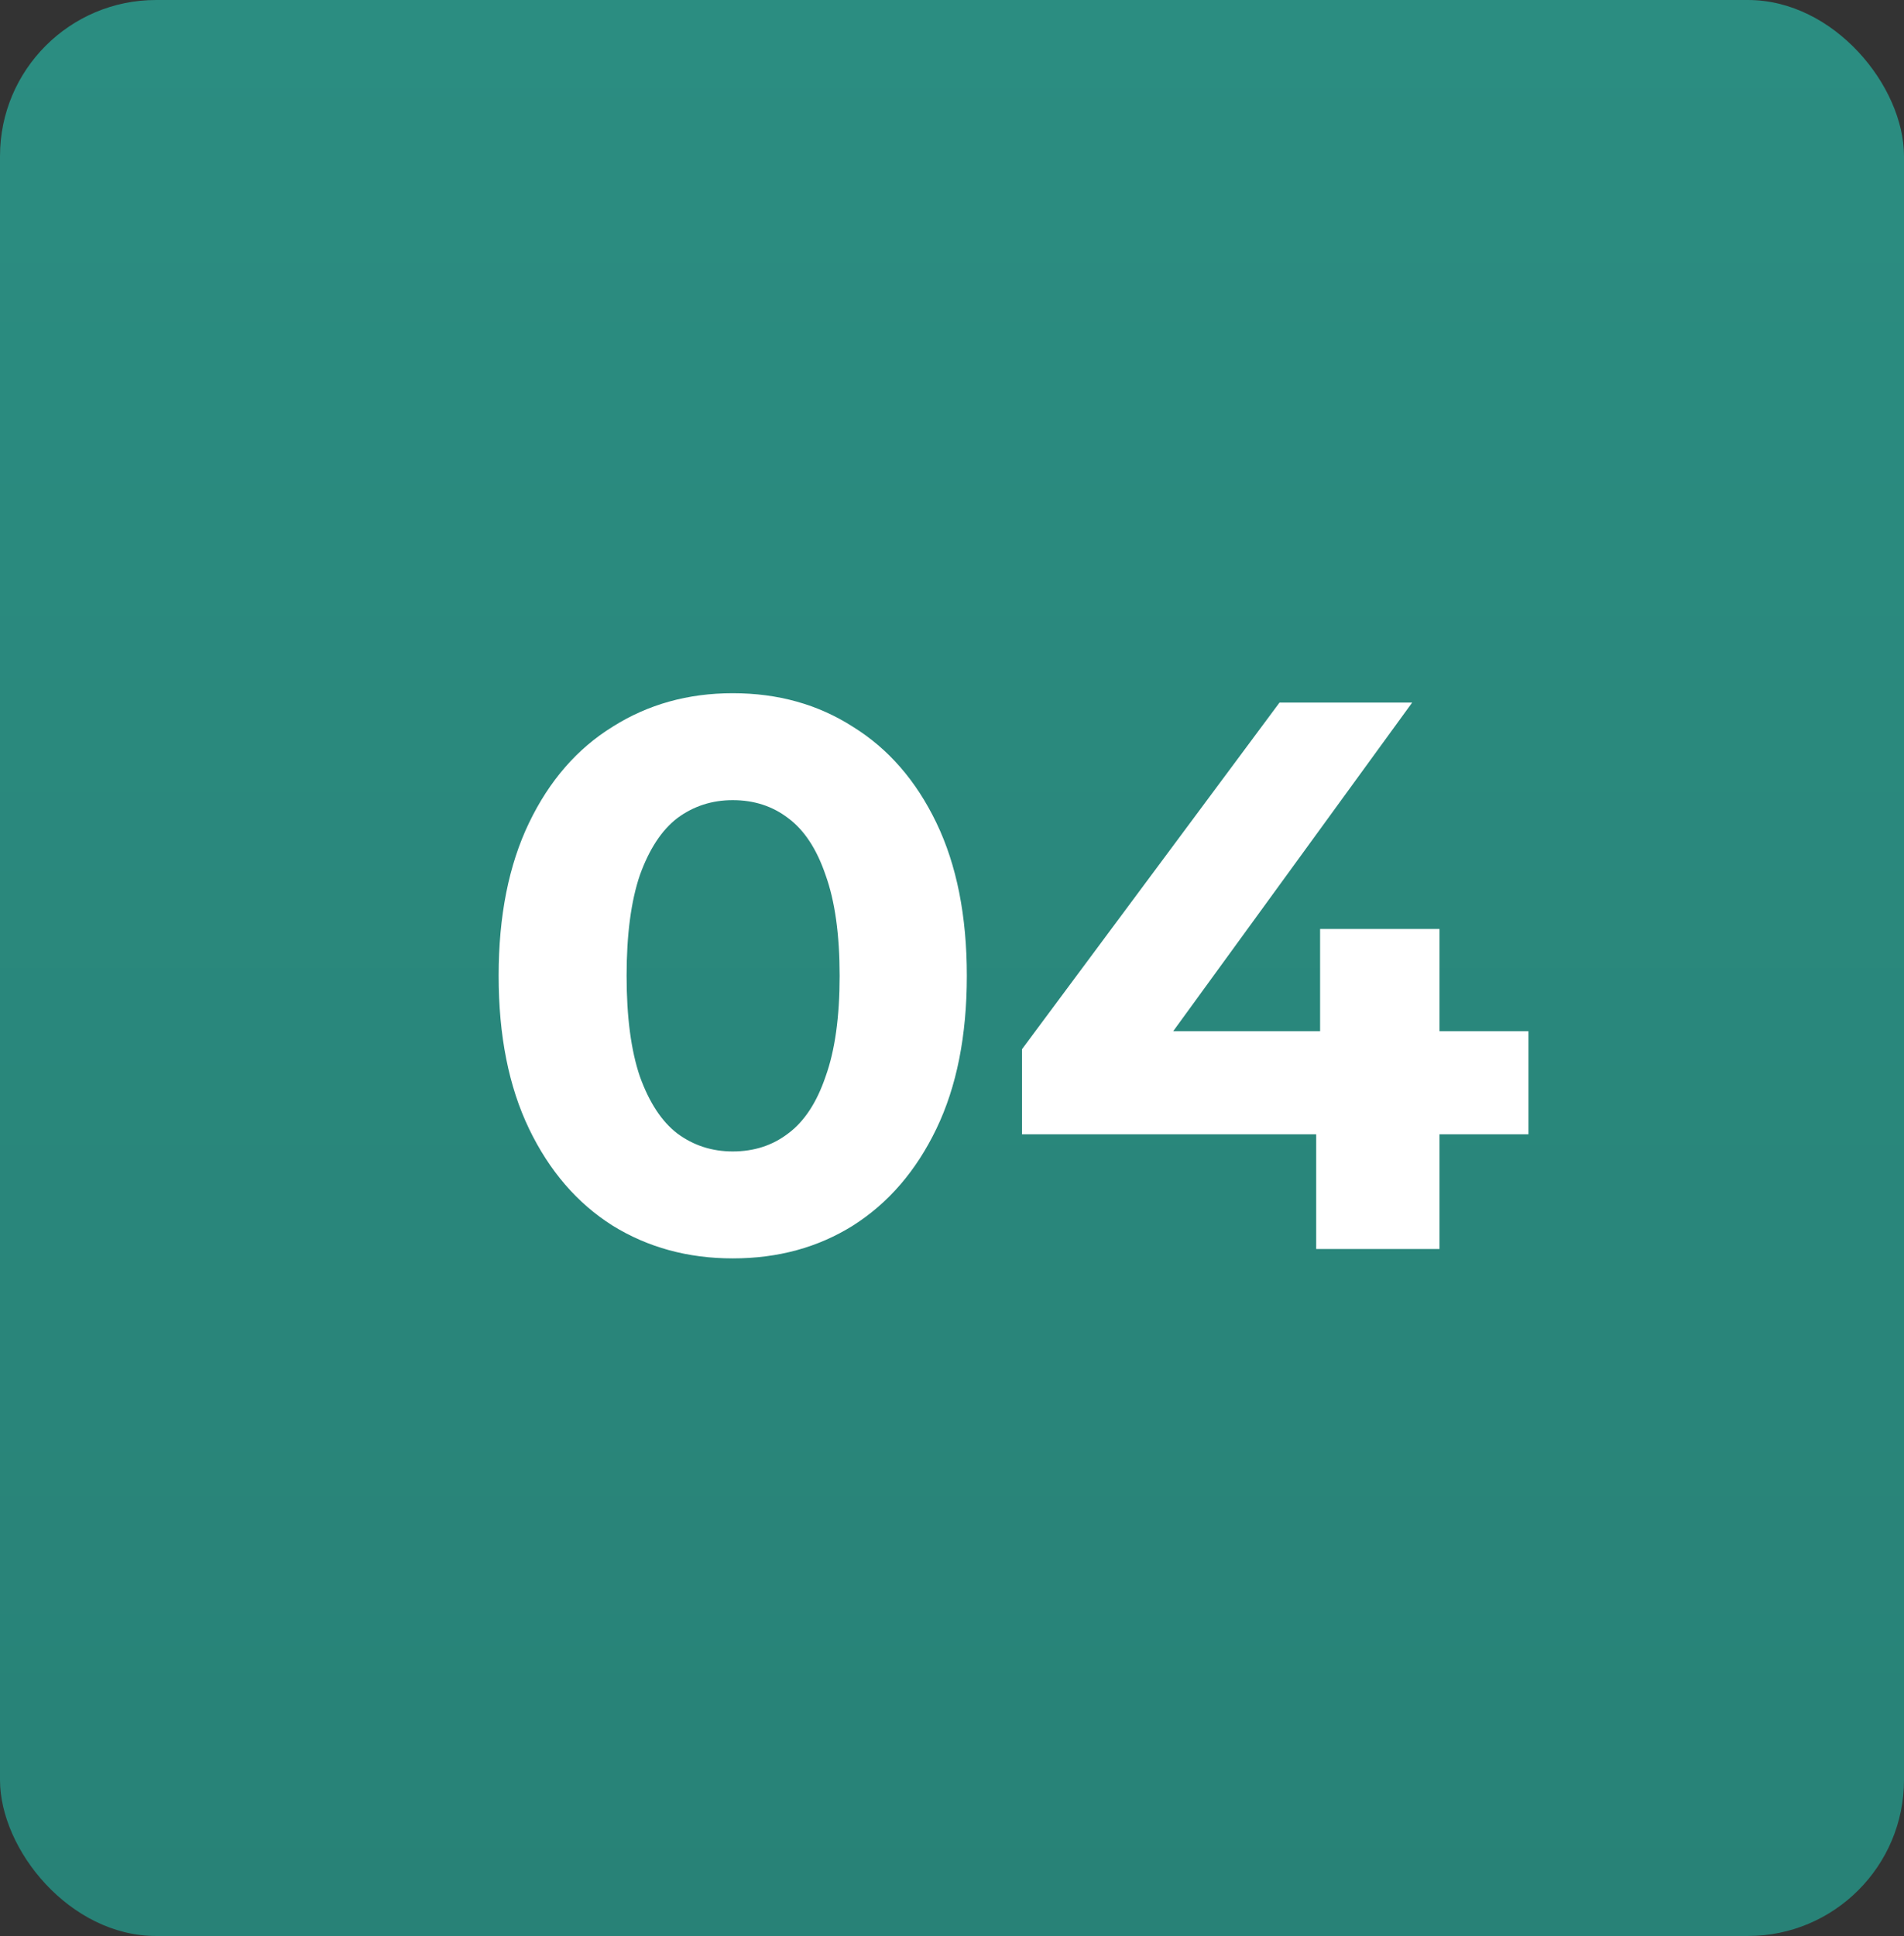
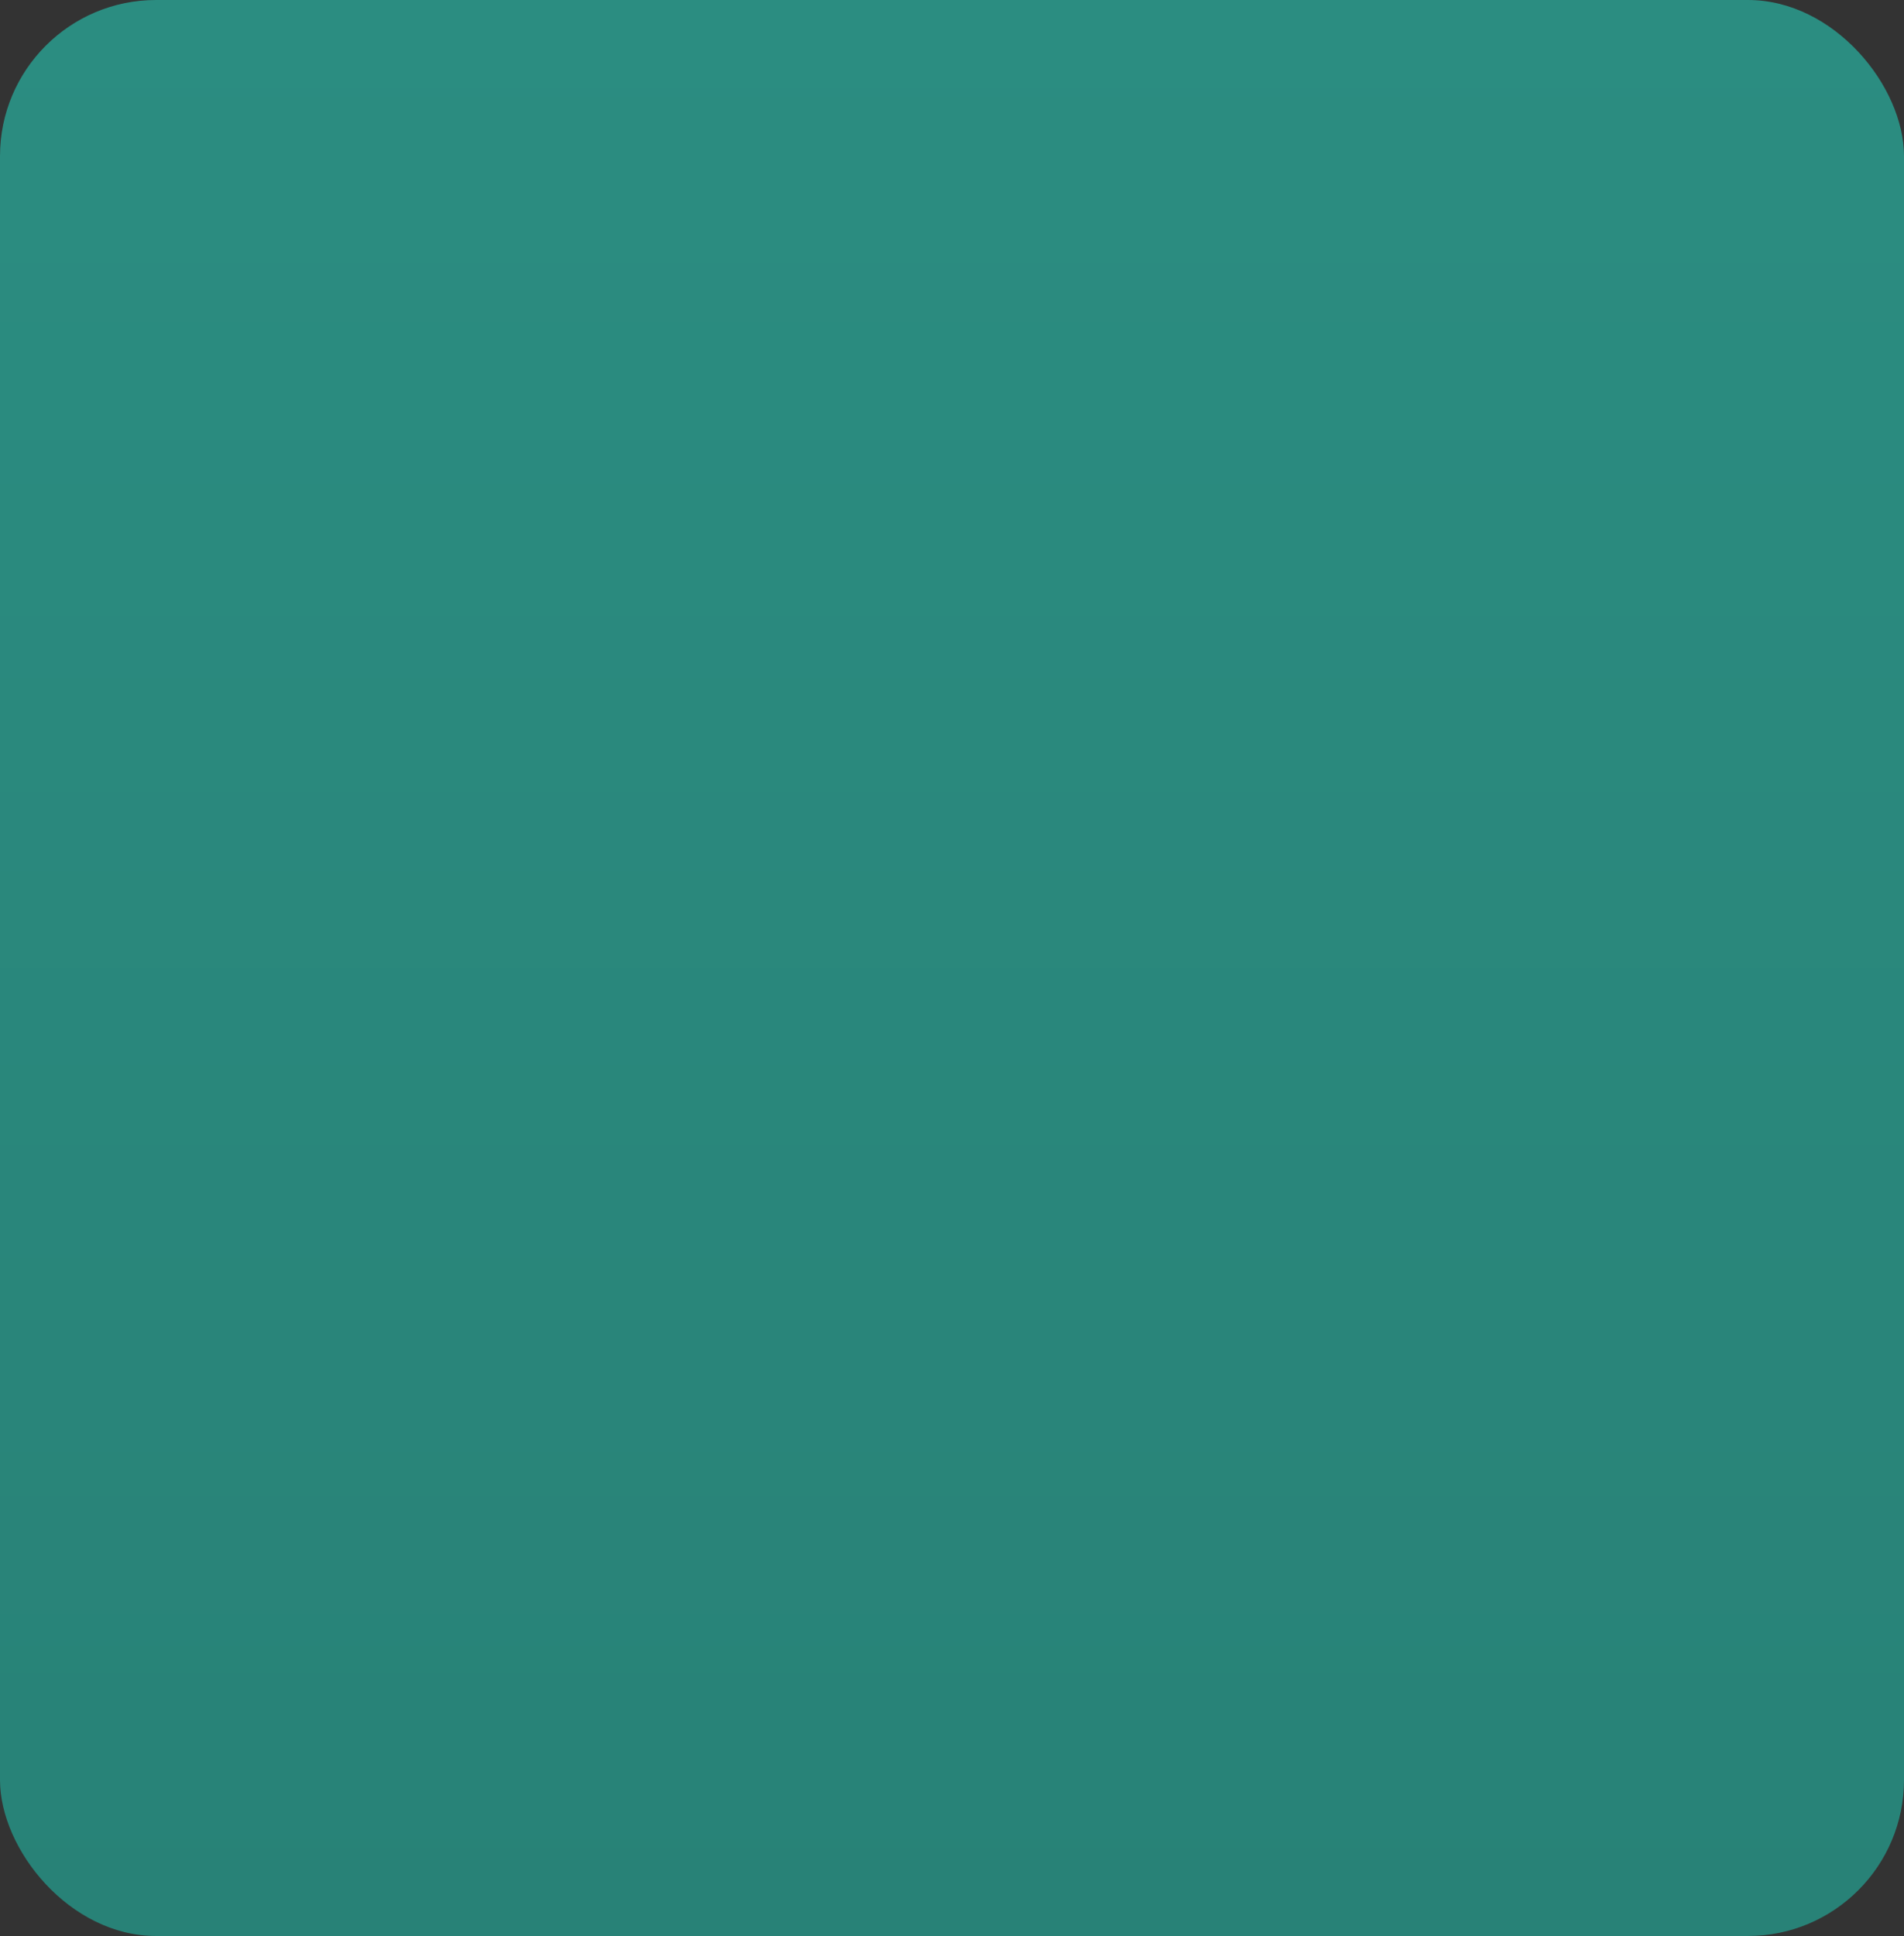
<svg xmlns="http://www.w3.org/2000/svg" width="61" height="62" viewBox="0 0 61 62" fill="none">
  <rect x="0" y="0" width="61" height="62" fill="#333333" stroke="none" />
  <rect width="61" height="62" rx="5" fill="url(#paint0_linear_4_121)" />
-   <path d="M23.475 40.3C22.042 40.3 20.758 39.95 19.625 39.25C18.492 38.533 17.6 37.5 16.95 36.15C16.3 34.8 15.975 33.167 15.975 31.25C15.975 29.333 16.3 27.7 16.95 26.35C17.6 25 18.492 23.975 19.625 23.275C20.758 22.558 22.042 22.2 23.475 22.2C24.925 22.2 26.208 22.558 27.325 23.275C28.458 23.975 29.35 25 30 26.35C30.65 27.7 30.975 29.333 30.975 31.25C30.975 33.167 30.65 34.8 30 36.15C29.35 37.5 28.458 38.533 27.325 39.25C26.208 39.95 24.925 40.3 23.475 40.3ZM23.475 36.875C24.158 36.875 24.75 36.683 25.25 36.3C25.767 35.917 26.167 35.308 26.45 34.475C26.75 33.642 26.9 32.567 26.9 31.25C26.9 29.933 26.75 28.858 26.45 28.025C26.167 27.192 25.767 26.583 25.25 26.2C24.75 25.817 24.158 25.625 23.475 25.625C22.808 25.625 22.217 25.817 21.7 26.2C21.2 26.583 20.8 27.192 20.5 28.025C20.217 28.858 20.075 29.933 20.075 31.25C20.075 32.567 20.217 33.642 20.5 34.475C20.8 35.308 21.2 35.917 21.7 36.3C22.217 36.683 22.808 36.875 23.475 36.875ZM32.743 36.325V33.6L40.993 22.5H45.243L37.168 33.6L35.193 33.025H48.968V36.325H32.743ZM42.168 40V36.325L42.293 33.025V29.75H46.118V40H42.168Z" fill="white" />
  <defs>
    <linearGradient id="paint0_linear_4_121" x1="30.5" y1="0" x2="30.5" y2="62" gradientUnits="userSpaceOnUse">
      <stop stop-color="#2B8D81" />
      <stop offset="1" stop-color="#288277" />
    </linearGradient>
  </defs>
</svg>